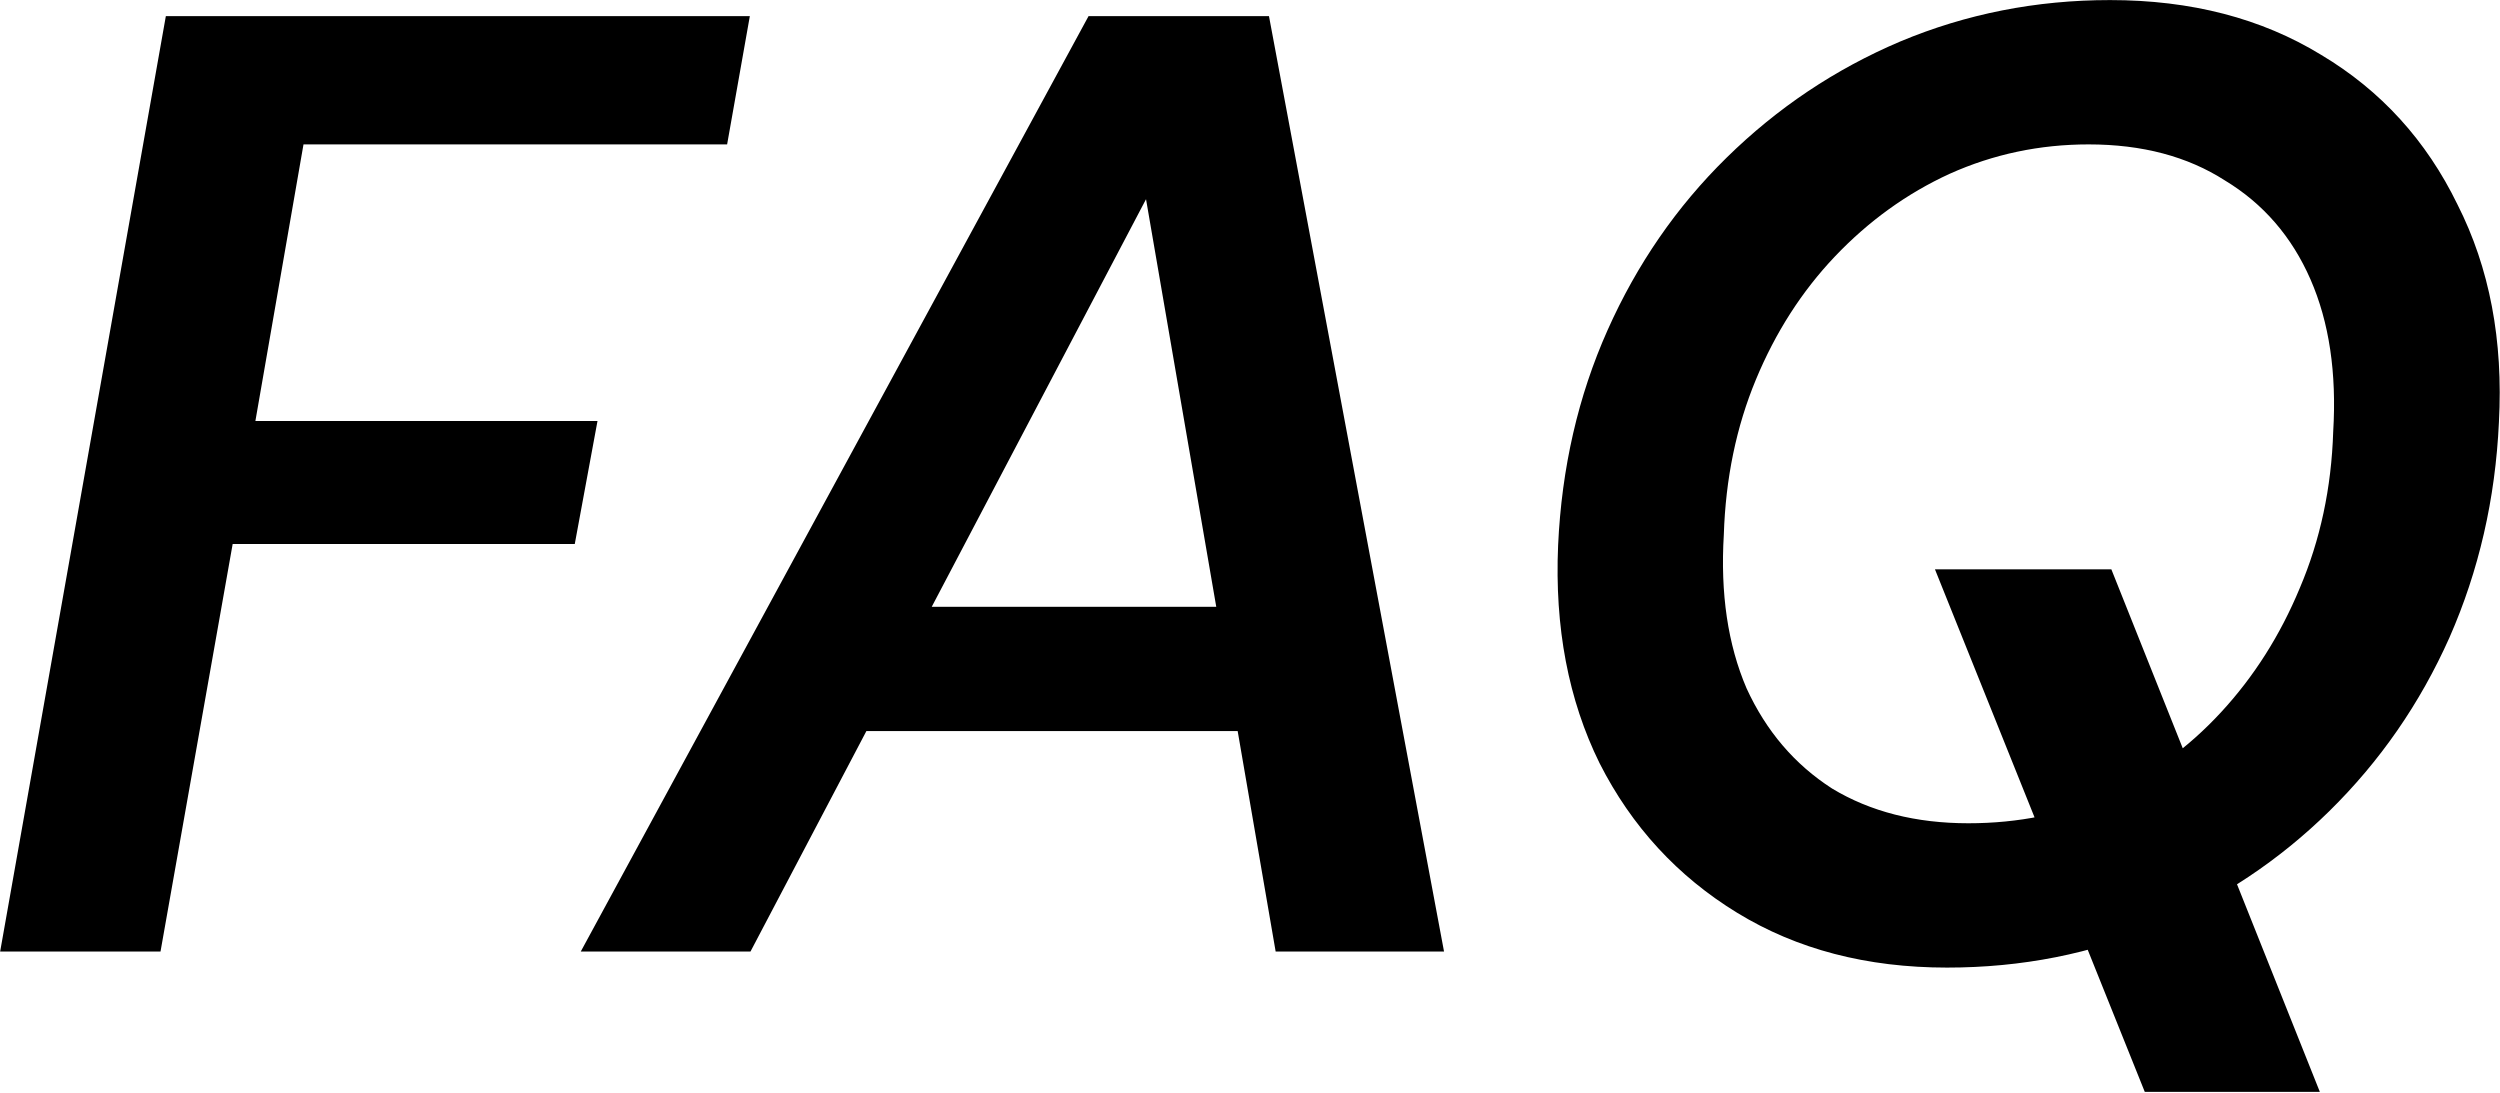
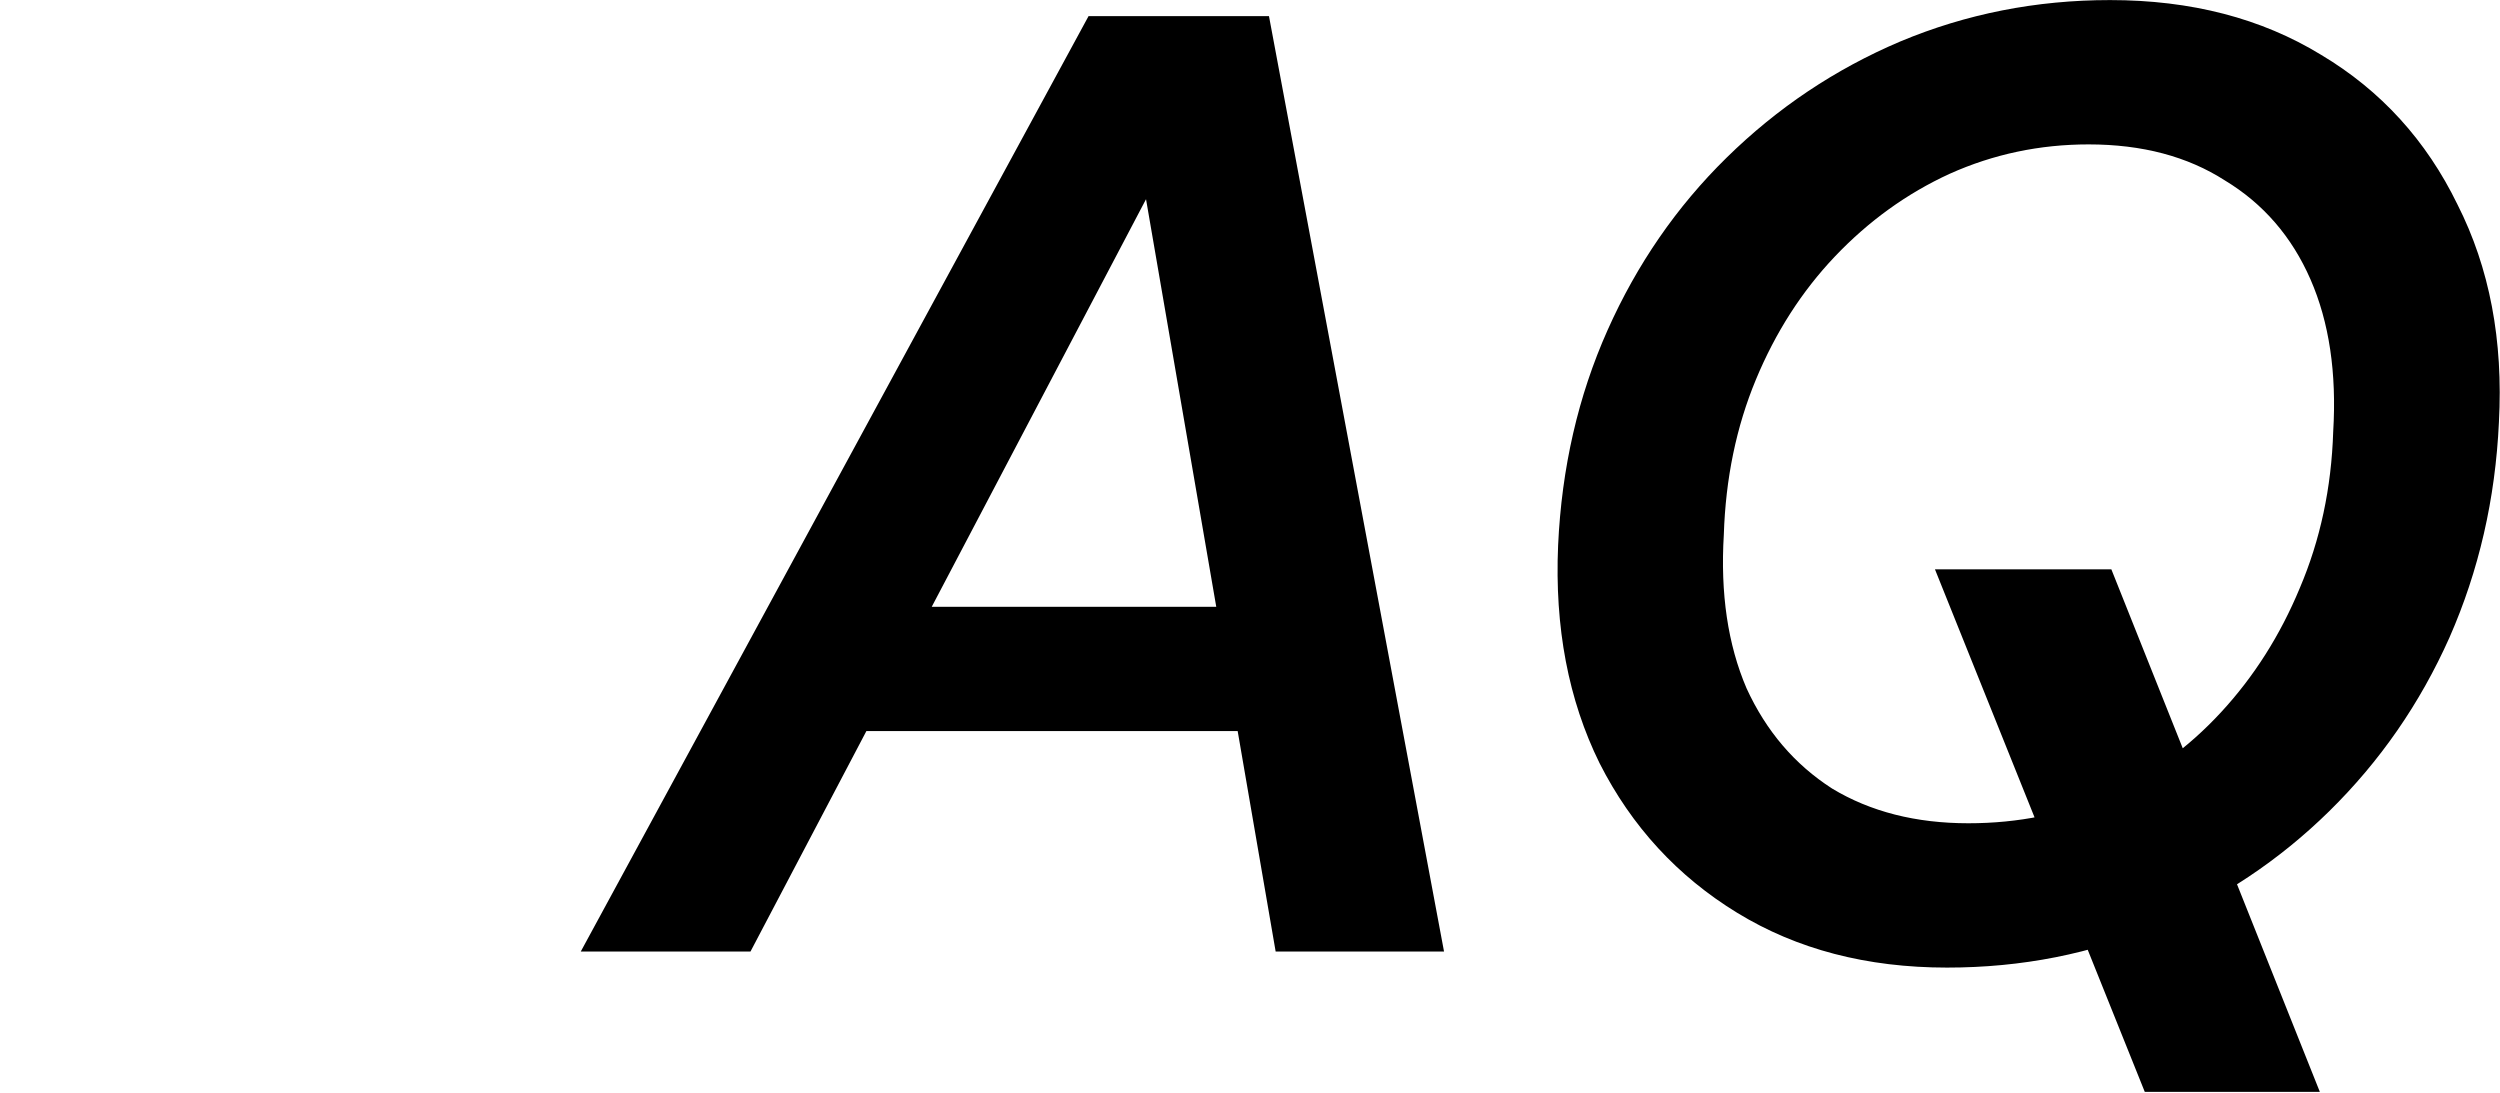
<svg xmlns="http://www.w3.org/2000/svg" width="867" height="379" viewBox="0 0 867 379" fill="none">
-   <path d="M0.05 330L57.517 5.586H260.044L252.166 50.077H105.253L88.568 146.011H207.211L199.333 188.648H80.69L55.664 330H0.05Z" fill="black" />
  <path d="M201.404 330L377.514 5.586H440.079L500.791 330H442.397L397.442 69.079L260.262 330H201.404ZM263.042 253.531L285.288 210.43H453.519L460.471 253.531H263.042Z" fill="black" />
  <path d="M743.808 378.662L671.047 197.454H732.222L804.52 378.662H743.808ZM675.218 335.561C647.411 335.561 623.157 329.228 602.457 316.56C581.756 303.893 565.844 286.59 554.721 264.654C543.908 242.717 539.119 217.537 540.354 189.112C541.59 162.232 547.306 137.36 557.502 114.497C567.698 91.633 581.447 71.705 598.749 54.712C616.36 37.41 636.443 23.97 658.997 14.392C681.861 4.814 706.114 0.025 731.759 0.025C759.874 0.025 784.283 6.359 804.983 19.026C825.684 31.385 841.441 48.687 852.255 70.933C863.378 92.869 868.167 118.05 866.622 146.475C865.386 173.046 859.67 197.917 849.474 221.09C839.279 243.953 825.375 264.036 807.764 281.338C790.462 298.331 770.534 311.617 747.979 321.195C725.425 330.772 701.171 335.561 675.218 335.561ZM682.633 285.509C699.935 285.509 716.001 282.265 730.832 275.777C745.662 268.979 758.793 259.401 770.225 247.043C781.657 234.684 790.771 220.317 797.568 203.942C804.674 187.258 808.537 169.184 809.154 149.719C810.39 129.327 807.764 111.716 801.276 96.886C794.788 82.055 784.901 70.624 771.615 62.59C758.639 54.248 742.881 50.077 724.343 50.077C707.35 50.077 691.284 53.476 676.145 60.273C661.314 67.07 648.029 76.648 636.288 89.007C624.857 101.057 615.742 115.269 608.945 131.644C602.148 148.019 598.44 165.939 597.822 185.404C596.586 205.796 599.212 223.561 605.701 238.701C612.498 253.531 622.385 265.117 635.361 273.459C648.647 281.492 664.404 285.509 682.633 285.509Z" fill="black" />
</svg>